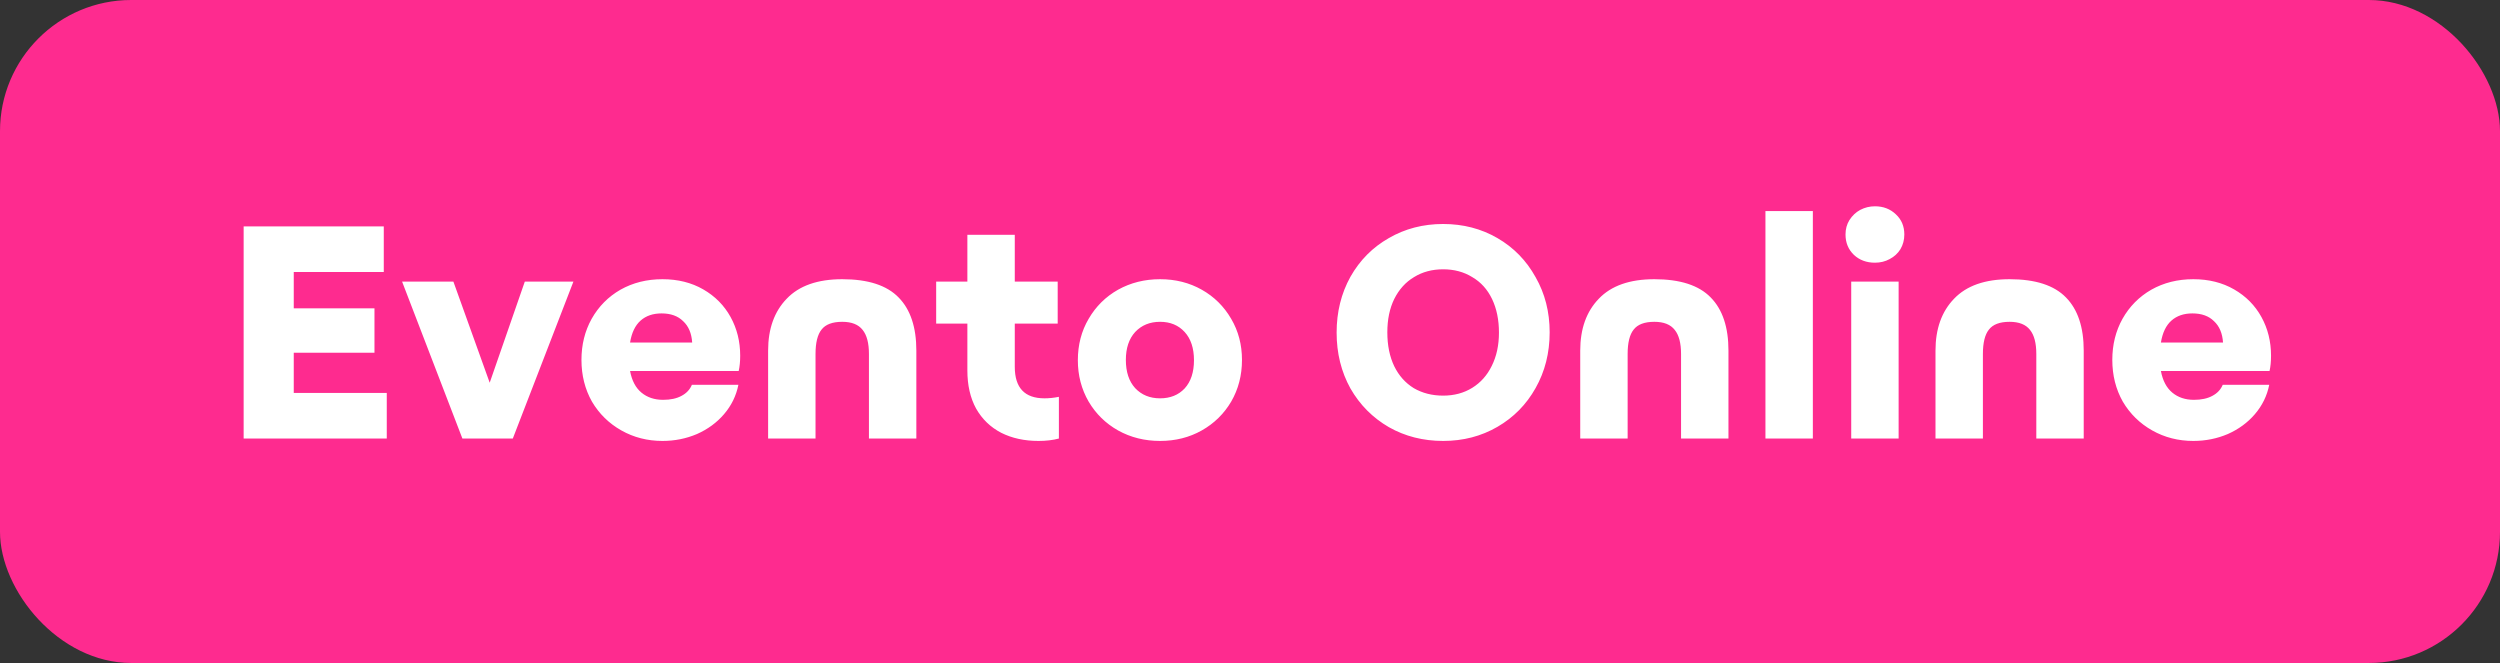
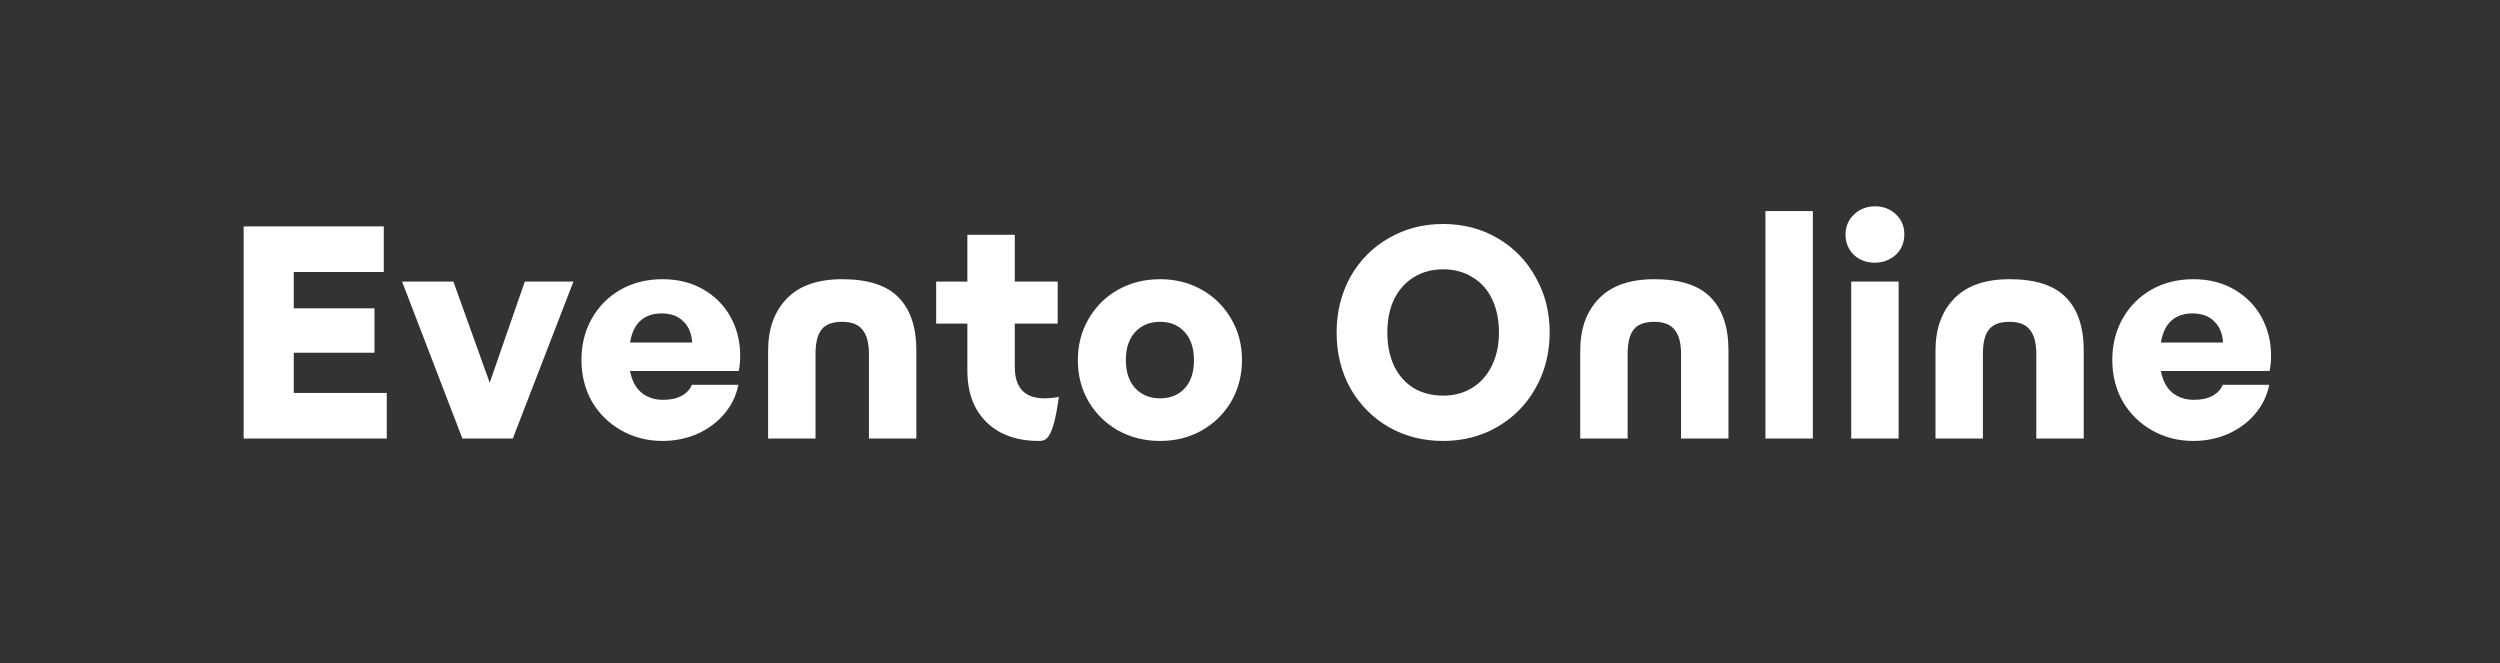
<svg xmlns="http://www.w3.org/2000/svg" width="724" height="192" viewBox="0 0 724 192" fill="none">
  <rect x="0" y="0" width="724" height="192" fill="#333333" stroke="none" />
-   <rect width="724" height="192" rx="38" fill="#FE2B8F" />
-   <path d="M70.559 65.564H111.141V78.772H85.071V89.287H108.447V102.147H85.071V113.792H112.009V127H70.559V65.564ZM116.443 81.553H131.303L141.817 110.837L151.984 81.553H166.062L148.509 127H133.91L116.443 81.553ZM191.852 127.695C187.507 127.695 183.539 126.681 179.947 124.654C176.356 122.626 173.517 119.845 171.431 116.312C169.404 112.72 168.39 108.694 168.39 104.233C168.39 99.83 169.375 95.862 171.344 92.328C173.372 88.736 176.153 85.927 179.687 83.899C183.278 81.871 187.334 80.858 191.852 80.858C196.313 80.858 200.252 81.842 203.67 83.812C207.088 85.782 209.724 88.447 211.578 91.807C213.432 95.167 214.359 98.903 214.359 103.016C214.359 104.696 214.214 106.174 213.924 107.448H182.467C182.989 110.229 184.089 112.314 185.769 113.705C187.449 115.095 189.535 115.79 192.026 115.79C194.169 115.79 195.936 115.414 197.327 114.661C198.775 113.907 199.789 112.836 200.368 111.445H213.837C213.2 114.632 211.81 117.47 209.666 119.961C207.581 122.394 204.974 124.306 201.845 125.697C198.717 127.029 195.386 127.695 191.852 127.695ZM200.455 99.193C200.281 96.528 199.412 94.472 197.848 93.023C196.342 91.517 194.256 90.764 191.592 90.764C189.1 90.764 187.073 91.459 185.509 92.849C183.945 94.24 182.931 96.354 182.467 99.193H200.455ZM222.447 101.539C222.447 95.225 224.243 90.213 227.835 86.506C231.426 82.74 236.785 80.858 243.911 80.858C251.384 80.858 256.829 82.624 260.247 86.158C263.665 89.634 265.374 94.761 265.374 101.539V127H251.644V102.495C251.644 99.367 251.036 97.049 249.82 95.543C248.603 93.979 246.633 93.197 243.911 93.197C241.072 93.197 239.073 93.95 237.915 95.456C236.756 96.905 236.177 99.251 236.177 102.495V127H222.447V101.539ZM300.746 127.695C296.691 127.695 293.099 126.913 289.971 125.349C286.842 123.727 284.409 121.381 282.671 118.31C280.991 115.24 280.151 111.561 280.151 107.274V93.718H271.114V81.553H280.151V67.997H293.881V81.553H306.307V93.718H293.881V106.232C293.881 112.314 296.749 115.356 302.484 115.356C303.816 115.356 305.207 115.211 306.655 114.921V127C304.917 127.463 302.947 127.695 300.746 127.695ZM335.955 127.695C331.494 127.695 327.439 126.681 323.789 124.654C320.198 122.626 317.359 119.845 315.273 116.312C313.188 112.72 312.145 108.723 312.145 104.32C312.145 99.859 313.188 95.862 315.273 92.328C317.359 88.736 320.198 85.927 323.789 83.899C327.439 81.871 331.494 80.858 335.955 80.858C340.416 80.858 344.442 81.871 348.034 83.899C351.625 85.927 354.464 88.736 356.55 92.328C358.635 95.862 359.678 99.83 359.678 104.233C359.678 108.694 358.635 112.72 356.55 116.312C354.464 119.845 351.625 122.626 348.034 124.654C344.442 126.681 340.416 127.695 335.955 127.695ZM335.955 115.356C338.909 115.356 341.285 114.4 343.08 112.488C344.876 110.519 345.774 107.796 345.774 104.32C345.774 100.844 344.876 98.121 343.08 96.151C341.285 94.182 338.909 93.197 335.955 93.197C333 93.197 330.596 94.182 328.742 96.151C326.947 98.121 326.049 100.815 326.049 104.233C326.049 107.709 326.947 110.432 328.742 112.401C330.596 114.371 333 115.356 335.955 115.356ZM417.934 127.695C412.141 127.695 406.898 126.363 402.205 123.698C397.513 120.975 393.805 117.239 391.083 112.488C388.418 107.68 387.085 102.292 387.085 96.325C387.085 90.358 388.418 84.971 391.083 80.162C393.805 75.354 397.513 71.618 402.205 68.953C406.898 66.23 412.141 64.868 417.934 64.868C423.727 64.868 428.97 66.23 433.662 68.953C438.355 71.675 442.033 75.441 444.698 80.249C447.421 85 448.782 90.329 448.782 96.238C448.782 102.205 447.421 107.593 444.698 112.401C442.033 117.152 438.355 120.888 433.662 123.611C428.97 126.334 423.727 127.695 417.934 127.695ZM417.934 114.574C421.12 114.574 423.93 113.821 426.363 112.314C428.796 110.808 430.679 108.694 432.011 105.971C433.402 103.19 434.097 99.975 434.097 96.325C434.097 92.618 433.431 89.374 432.098 86.593C430.766 83.812 428.854 81.698 426.363 80.249C423.93 78.743 421.12 77.99 417.934 77.99C414.748 77.99 411.938 78.743 409.505 80.249C407.072 81.698 405.16 83.812 403.77 86.593C402.437 89.316 401.771 92.531 401.771 96.238C401.771 100.004 402.437 103.277 403.77 106.058C405.102 108.781 406.985 110.895 409.418 112.401C411.909 113.85 414.748 114.574 417.934 114.574ZM457.635 101.539C457.635 95.225 459.43 90.213 463.022 86.506C466.614 82.74 471.973 80.858 479.098 80.858C486.571 80.858 492.017 82.624 495.435 86.158C498.853 89.634 500.562 94.761 500.562 101.539V127H486.832V102.495C486.832 99.367 486.224 97.049 485.007 95.543C483.791 93.979 481.821 93.197 479.098 93.197C476.259 93.197 474.261 93.95 473.102 95.456C471.944 96.905 471.364 99.251 471.364 102.495V127H457.635V101.539ZM511.272 61.132H525.002V127H511.272V61.132ZM536.113 81.553H549.842V127H536.113V81.553ZM542.977 76.078C540.544 76.078 538.517 75.325 536.895 73.819C535.272 72.255 534.461 70.285 534.461 67.91C534.461 66.346 534.838 64.955 535.591 63.739C536.402 62.464 537.445 61.48 538.719 60.784C540.052 60.089 541.471 59.742 542.977 59.742C545.411 59.742 547.438 60.524 549.06 62.088C550.682 63.594 551.493 65.535 551.493 67.91C551.493 69.474 551.117 70.893 550.364 72.168C549.611 73.384 548.568 74.34 547.235 75.035C545.961 75.731 544.542 76.078 542.977 76.078ZM560.518 101.539C560.518 95.225 562.314 90.213 565.906 86.506C569.497 82.74 574.856 80.858 581.982 80.858C589.455 80.858 594.9 82.624 598.318 86.158C601.736 89.634 603.445 94.761 603.445 101.539V127H589.715V102.495C589.715 99.367 589.107 97.049 587.891 95.543C586.674 93.979 584.704 93.197 581.982 93.197C579.143 93.197 577.144 93.95 575.986 95.456C574.827 96.905 574.248 99.251 574.248 102.495V127H560.518V101.539ZM635.185 127.695C630.84 127.695 626.872 126.681 623.28 124.654C619.688 122.626 616.85 119.845 614.764 116.312C612.737 112.72 611.723 108.694 611.723 104.233C611.723 99.83 612.708 95.862 614.677 92.328C616.705 88.736 619.486 85.927 623.02 83.899C626.611 81.871 630.666 80.858 635.185 80.858C639.646 80.858 643.585 81.842 647.003 83.812C650.421 85.782 653.057 88.447 654.911 91.807C656.765 95.167 657.692 98.903 657.692 103.016C657.692 104.696 657.547 106.174 657.257 107.448H625.8C626.322 110.229 627.422 112.314 629.102 113.705C630.782 115.095 632.868 115.79 635.359 115.79C637.502 115.79 639.269 115.414 640.66 114.661C642.108 113.907 643.122 112.836 643.701 111.445H657.17C656.533 114.632 655.143 117.47 652.999 119.961C650.914 122.394 648.307 124.306 645.178 125.697C642.05 127.029 638.719 127.695 635.185 127.695ZM643.788 99.193C643.614 96.528 642.745 94.472 641.181 93.023C639.675 91.517 637.589 90.764 634.924 90.764C632.433 90.764 630.406 91.459 628.842 92.849C627.277 94.24 626.264 96.354 625.8 99.193H643.788Z" fill="white" />
+   <path d="M70.559 65.564H111.141V78.772H85.071V89.287H108.447V102.147H85.071V113.792H112.009V127H70.559V65.564ZM116.443 81.553H131.303L141.817 110.837L151.984 81.553H166.062L148.509 127H133.91L116.443 81.553ZM191.852 127.695C187.507 127.695 183.539 126.681 179.947 124.654C176.356 122.626 173.517 119.845 171.431 116.312C169.404 112.72 168.39 108.694 168.39 104.233C168.39 99.83 169.375 95.862 171.344 92.328C173.372 88.736 176.153 85.927 179.687 83.899C183.278 81.871 187.334 80.858 191.852 80.858C196.313 80.858 200.252 81.842 203.67 83.812C207.088 85.782 209.724 88.447 211.578 91.807C213.432 95.167 214.359 98.903 214.359 103.016C214.359 104.696 214.214 106.174 213.924 107.448H182.467C182.989 110.229 184.089 112.314 185.769 113.705C187.449 115.095 189.535 115.79 192.026 115.79C194.169 115.79 195.936 115.414 197.327 114.661C198.775 113.907 199.789 112.836 200.368 111.445H213.837C213.2 114.632 211.81 117.47 209.666 119.961C207.581 122.394 204.974 124.306 201.845 125.697C198.717 127.029 195.386 127.695 191.852 127.695ZM200.455 99.193C200.281 96.528 199.412 94.472 197.848 93.023C196.342 91.517 194.256 90.764 191.592 90.764C189.1 90.764 187.073 91.459 185.509 92.849C183.945 94.24 182.931 96.354 182.467 99.193H200.455ZM222.447 101.539C222.447 95.225 224.243 90.213 227.835 86.506C231.426 82.74 236.785 80.858 243.911 80.858C251.384 80.858 256.829 82.624 260.247 86.158C263.665 89.634 265.374 94.761 265.374 101.539V127H251.644V102.495C251.644 99.367 251.036 97.049 249.82 95.543C248.603 93.979 246.633 93.197 243.911 93.197C241.072 93.197 239.073 93.95 237.915 95.456C236.756 96.905 236.177 99.251 236.177 102.495V127H222.447V101.539ZM300.746 127.695C296.691 127.695 293.099 126.913 289.971 125.349C286.842 123.727 284.409 121.381 282.671 118.31C280.991 115.24 280.151 111.561 280.151 107.274V93.718H271.114V81.553H280.151V67.997H293.881V81.553H306.307V93.718H293.881V106.232C293.881 112.314 296.749 115.356 302.484 115.356C303.816 115.356 305.207 115.211 306.655 114.921C304.917 127.463 302.947 127.695 300.746 127.695ZM335.955 127.695C331.494 127.695 327.439 126.681 323.789 124.654C320.198 122.626 317.359 119.845 315.273 116.312C313.188 112.72 312.145 108.723 312.145 104.32C312.145 99.859 313.188 95.862 315.273 92.328C317.359 88.736 320.198 85.927 323.789 83.899C327.439 81.871 331.494 80.858 335.955 80.858C340.416 80.858 344.442 81.871 348.034 83.899C351.625 85.927 354.464 88.736 356.55 92.328C358.635 95.862 359.678 99.83 359.678 104.233C359.678 108.694 358.635 112.72 356.55 116.312C354.464 119.845 351.625 122.626 348.034 124.654C344.442 126.681 340.416 127.695 335.955 127.695ZM335.955 115.356C338.909 115.356 341.285 114.4 343.08 112.488C344.876 110.519 345.774 107.796 345.774 104.32C345.774 100.844 344.876 98.121 343.08 96.151C341.285 94.182 338.909 93.197 335.955 93.197C333 93.197 330.596 94.182 328.742 96.151C326.947 98.121 326.049 100.815 326.049 104.233C326.049 107.709 326.947 110.432 328.742 112.401C330.596 114.371 333 115.356 335.955 115.356ZM417.934 127.695C412.141 127.695 406.898 126.363 402.205 123.698C397.513 120.975 393.805 117.239 391.083 112.488C388.418 107.68 387.085 102.292 387.085 96.325C387.085 90.358 388.418 84.971 391.083 80.162C393.805 75.354 397.513 71.618 402.205 68.953C406.898 66.23 412.141 64.868 417.934 64.868C423.727 64.868 428.97 66.23 433.662 68.953C438.355 71.675 442.033 75.441 444.698 80.249C447.421 85 448.782 90.329 448.782 96.238C448.782 102.205 447.421 107.593 444.698 112.401C442.033 117.152 438.355 120.888 433.662 123.611C428.97 126.334 423.727 127.695 417.934 127.695ZM417.934 114.574C421.12 114.574 423.93 113.821 426.363 112.314C428.796 110.808 430.679 108.694 432.011 105.971C433.402 103.19 434.097 99.975 434.097 96.325C434.097 92.618 433.431 89.374 432.098 86.593C430.766 83.812 428.854 81.698 426.363 80.249C423.93 78.743 421.12 77.99 417.934 77.99C414.748 77.99 411.938 78.743 409.505 80.249C407.072 81.698 405.16 83.812 403.77 86.593C402.437 89.316 401.771 92.531 401.771 96.238C401.771 100.004 402.437 103.277 403.77 106.058C405.102 108.781 406.985 110.895 409.418 112.401C411.909 113.85 414.748 114.574 417.934 114.574ZM457.635 101.539C457.635 95.225 459.43 90.213 463.022 86.506C466.614 82.74 471.973 80.858 479.098 80.858C486.571 80.858 492.017 82.624 495.435 86.158C498.853 89.634 500.562 94.761 500.562 101.539V127H486.832V102.495C486.832 99.367 486.224 97.049 485.007 95.543C483.791 93.979 481.821 93.197 479.098 93.197C476.259 93.197 474.261 93.95 473.102 95.456C471.944 96.905 471.364 99.251 471.364 102.495V127H457.635V101.539ZM511.272 61.132H525.002V127H511.272V61.132ZM536.113 81.553H549.842V127H536.113V81.553ZM542.977 76.078C540.544 76.078 538.517 75.325 536.895 73.819C535.272 72.255 534.461 70.285 534.461 67.91C534.461 66.346 534.838 64.955 535.591 63.739C536.402 62.464 537.445 61.48 538.719 60.784C540.052 60.089 541.471 59.742 542.977 59.742C545.411 59.742 547.438 60.524 549.06 62.088C550.682 63.594 551.493 65.535 551.493 67.91C551.493 69.474 551.117 70.893 550.364 72.168C549.611 73.384 548.568 74.34 547.235 75.035C545.961 75.731 544.542 76.078 542.977 76.078ZM560.518 101.539C560.518 95.225 562.314 90.213 565.906 86.506C569.497 82.74 574.856 80.858 581.982 80.858C589.455 80.858 594.9 82.624 598.318 86.158C601.736 89.634 603.445 94.761 603.445 101.539V127H589.715V102.495C589.715 99.367 589.107 97.049 587.891 95.543C586.674 93.979 584.704 93.197 581.982 93.197C579.143 93.197 577.144 93.95 575.986 95.456C574.827 96.905 574.248 99.251 574.248 102.495V127H560.518V101.539ZM635.185 127.695C630.84 127.695 626.872 126.681 623.28 124.654C619.688 122.626 616.85 119.845 614.764 116.312C612.737 112.72 611.723 108.694 611.723 104.233C611.723 99.83 612.708 95.862 614.677 92.328C616.705 88.736 619.486 85.927 623.02 83.899C626.611 81.871 630.666 80.858 635.185 80.858C639.646 80.858 643.585 81.842 647.003 83.812C650.421 85.782 653.057 88.447 654.911 91.807C656.765 95.167 657.692 98.903 657.692 103.016C657.692 104.696 657.547 106.174 657.257 107.448H625.8C626.322 110.229 627.422 112.314 629.102 113.705C630.782 115.095 632.868 115.79 635.359 115.79C637.502 115.79 639.269 115.414 640.66 114.661C642.108 113.907 643.122 112.836 643.701 111.445H657.17C656.533 114.632 655.143 117.47 652.999 119.961C650.914 122.394 648.307 124.306 645.178 125.697C642.05 127.029 638.719 127.695 635.185 127.695ZM643.788 99.193C643.614 96.528 642.745 94.472 641.181 93.023C639.675 91.517 637.589 90.764 634.924 90.764C632.433 90.764 630.406 91.459 628.842 92.849C627.277 94.24 626.264 96.354 625.8 99.193H643.788Z" fill="white" />
</svg>